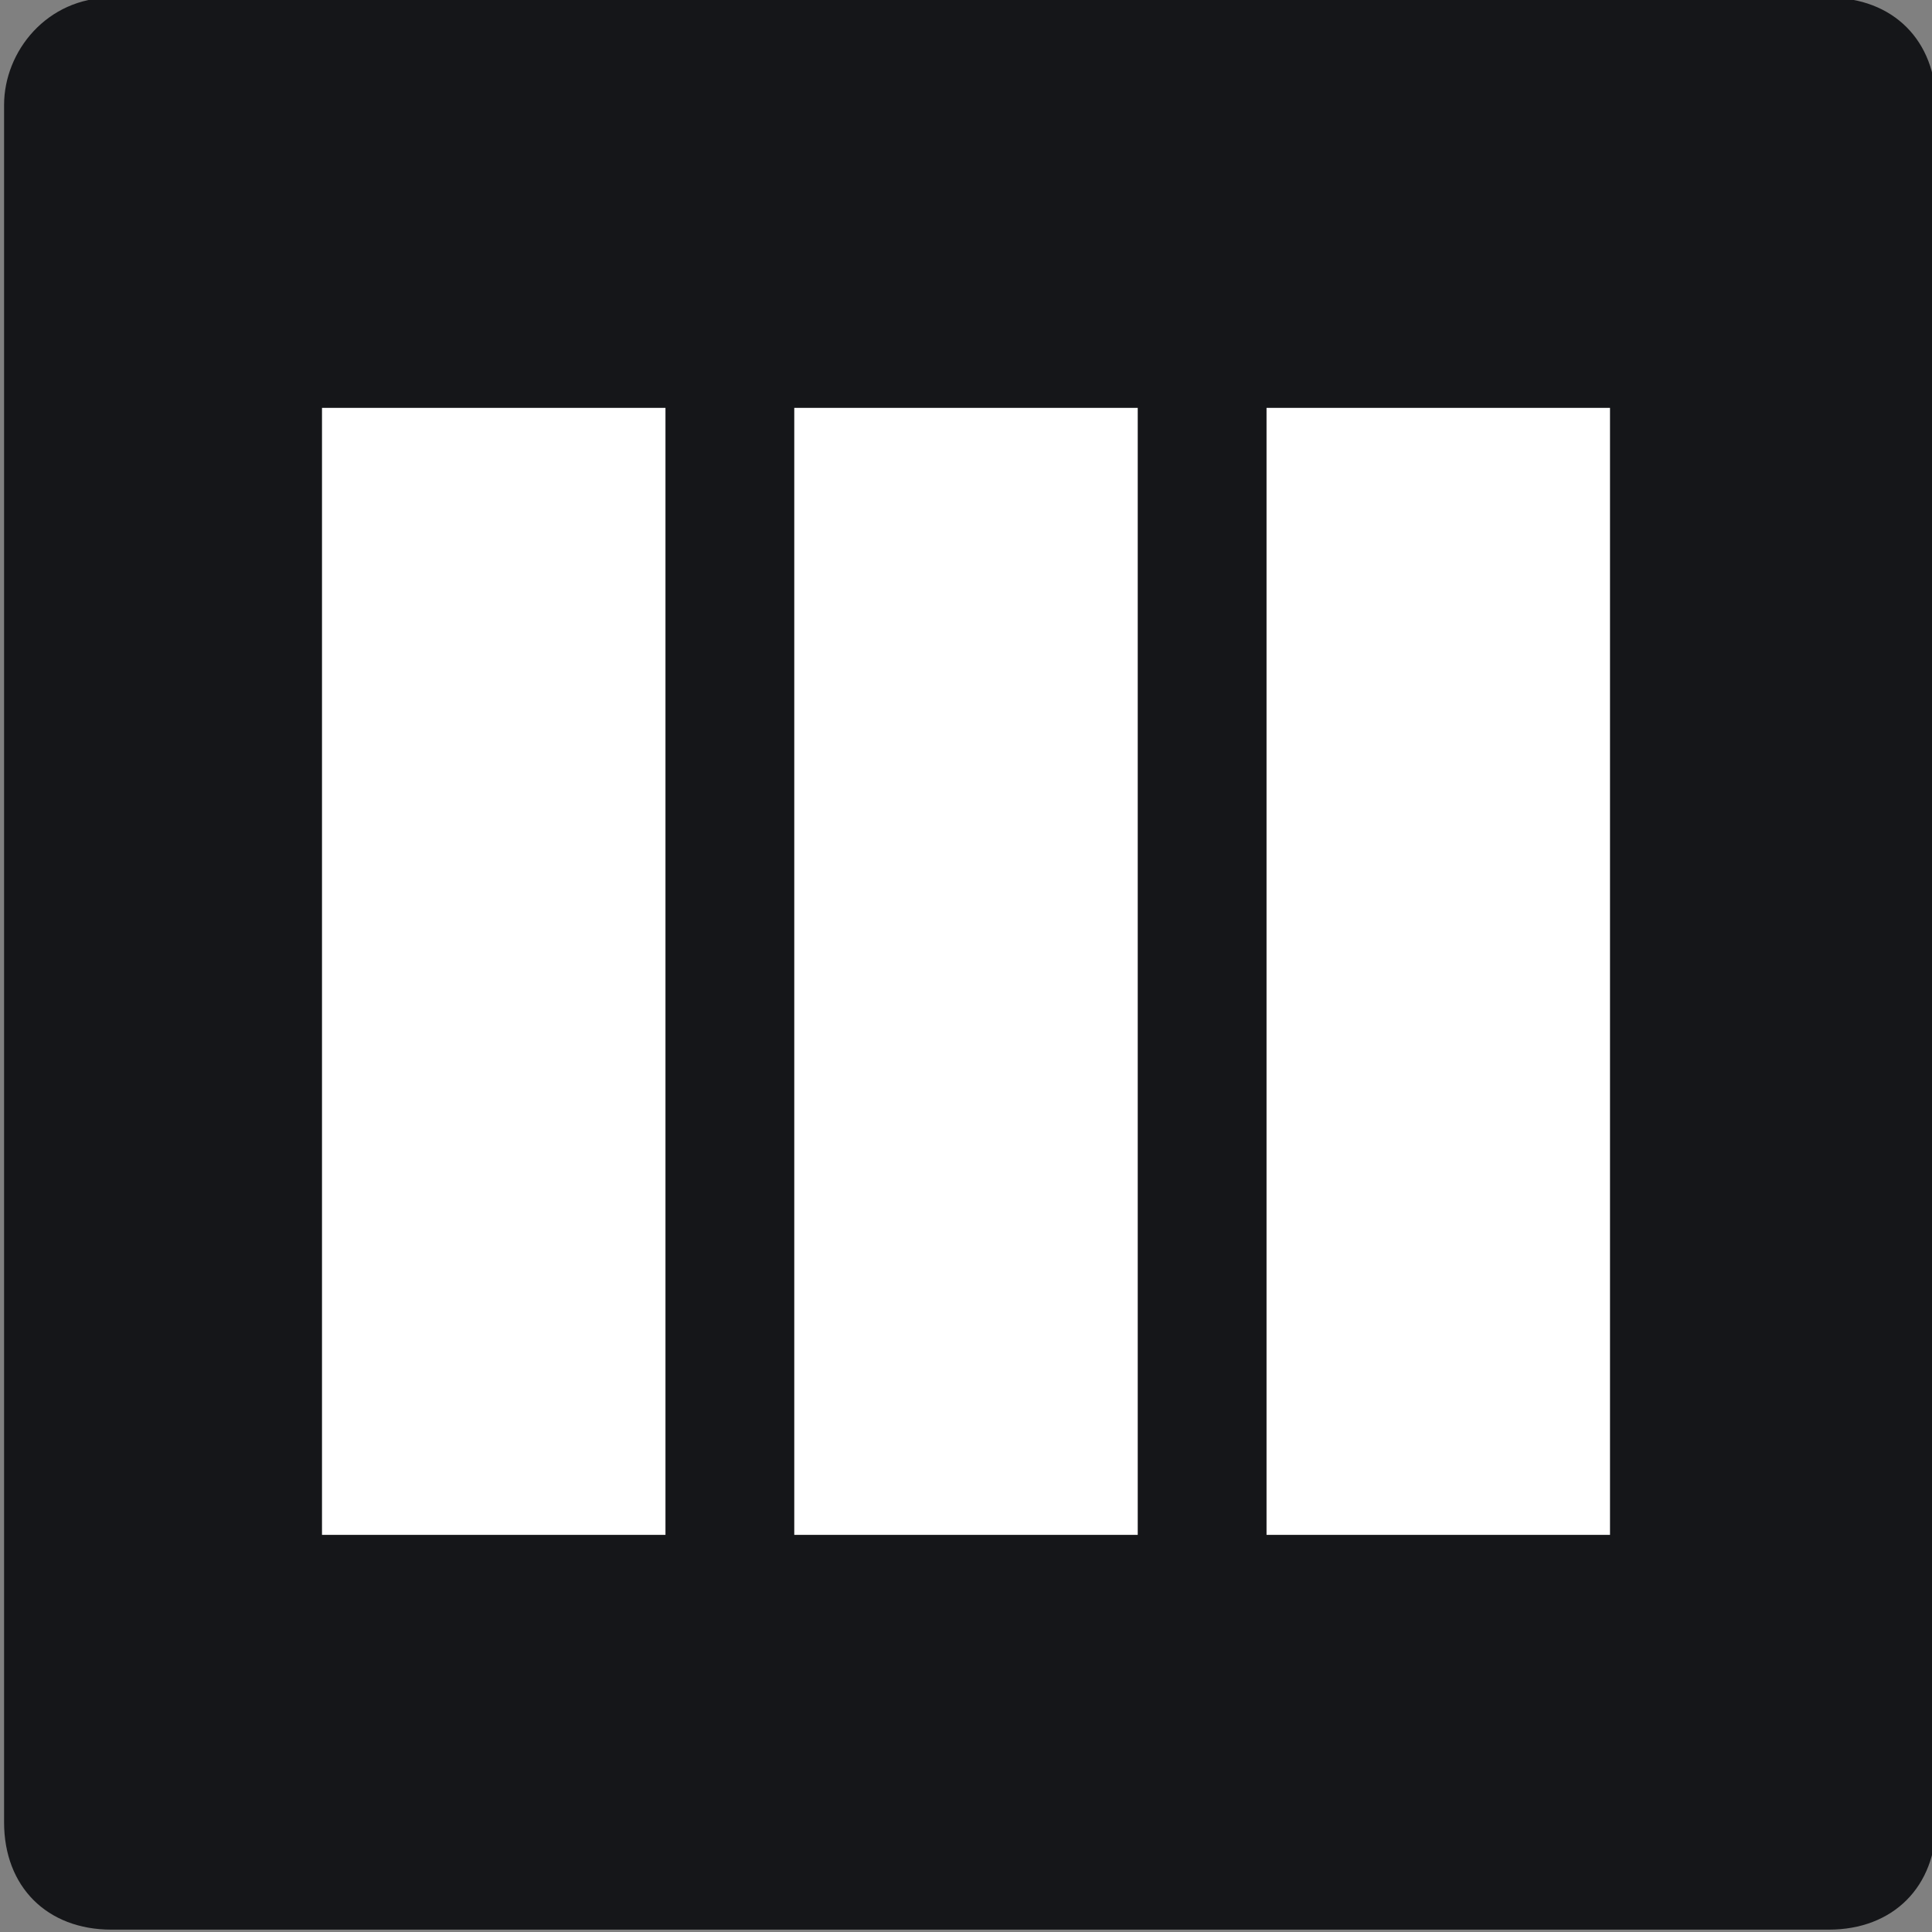
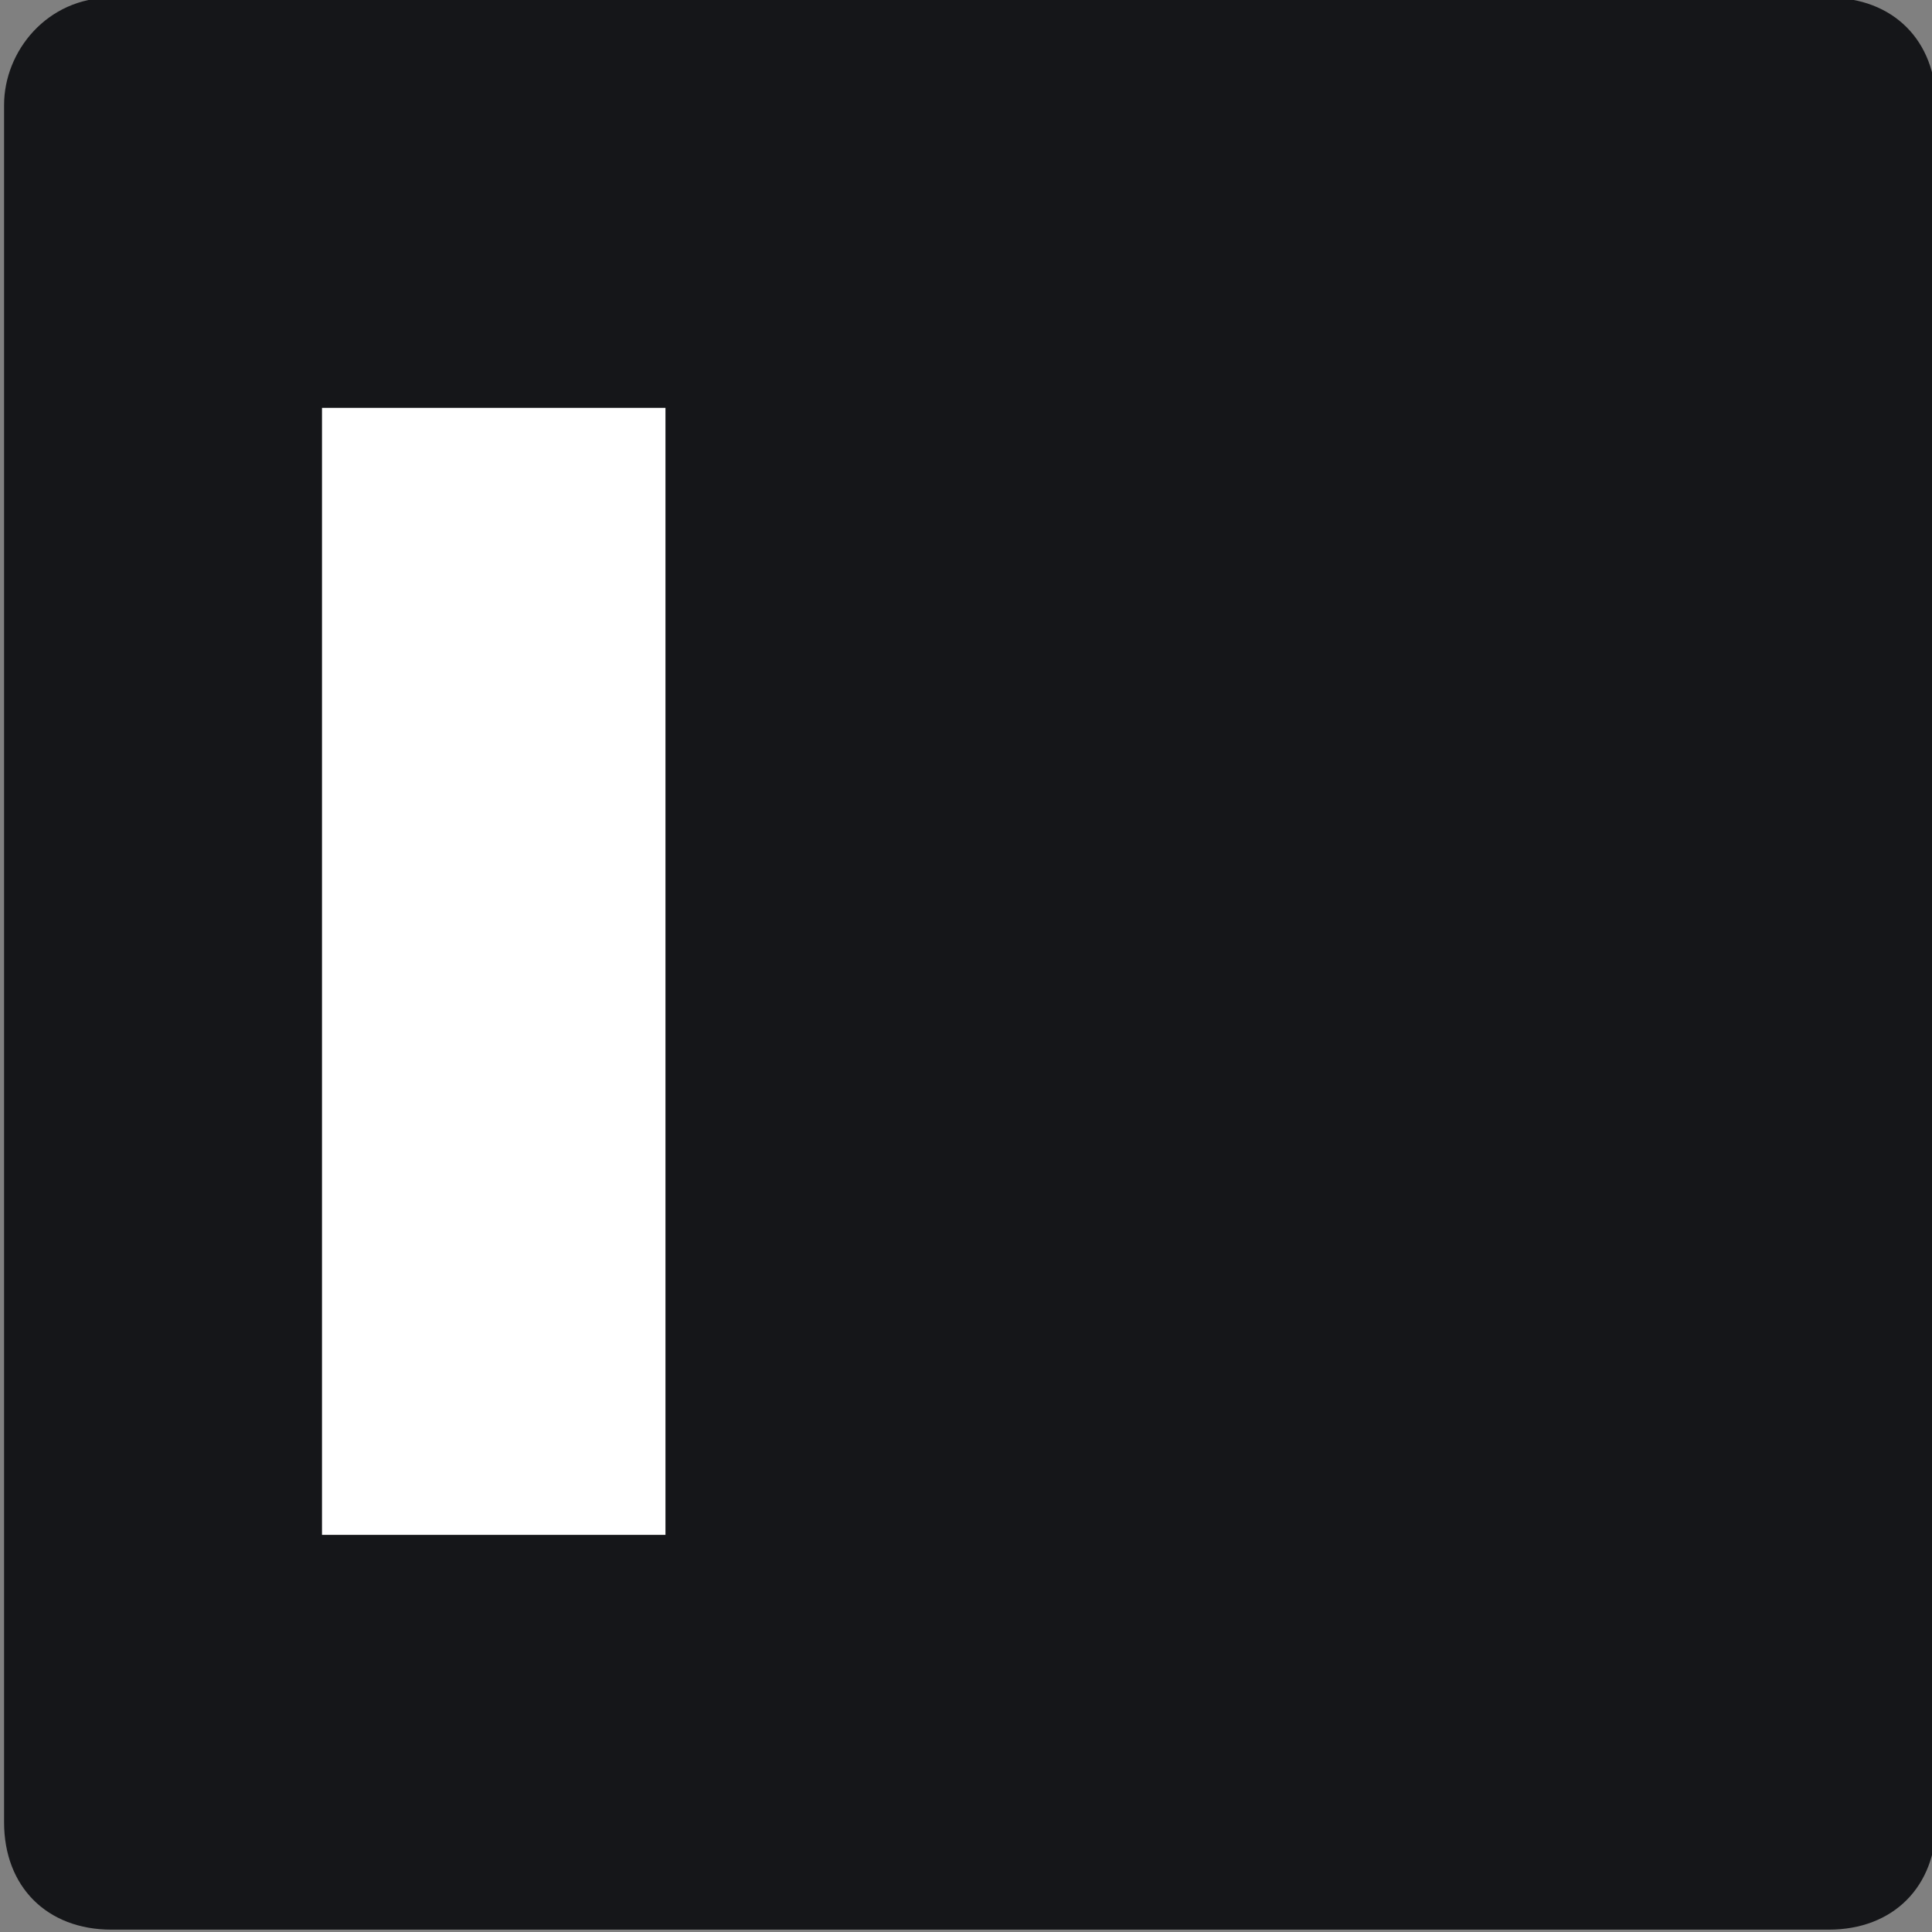
<svg xmlns="http://www.w3.org/2000/svg" version="1.1" x="0px" y="0px" viewBox="0 0 18 18" style="enable-background:new 0 0 18 18;" xml:space="preserve">
  <rect x="0" y="0" width="18" height="18" fill="#808080" stroke="none" />
  <style type="text/css">
	.st0{fill:#F9F9F9;stroke:#DBDBDB;stroke-miterlimit:10;}
	.st1{fill:#FFFFFF;stroke:#DBDBDB;stroke-miterlimit:10;}
	.st2{fill:none;stroke:#DBDBDB;stroke-miterlimit:10;}
	.st3{enable-background:new    ;}
	.st4{fill:none;stroke:#BABABA;stroke-miterlimit:10;stroke-dasharray:12;}
	.st5{fill:#98999A;}
	.st6{fill:#F9F9F9;stroke:#BABABA;stroke-miterlimit:10;}
	.st7{fill:#BABABA;}
	.st8{fill:#FFFFFF;}
	.st9{fill:#151619;}
	.st10{fill:none;stroke:#151619;stroke-width:2;stroke-linecap:round;stroke-linejoin:round;}
	.st11{fill:none;stroke:#151619;}
</style>
  <g id="Zone">
</g>
  <g id="Noir">
</g>
  <g id="Blanc">
    <g>
      <g id="Zone-2_00000121996996870727704480000010272951654184938380_" transform="translate(375.738 369.378)">
        <path id="Rectangle_1812-2_00000103946479141840670470000017363146435777122180_" class="st9" d="M-374.7-369.4h16     c0.6,0,1,0.4,1,1v16c0,0.6-0.4,1-1,1h-16c-0.6,0-1-0.4-1-1v-16C-375.7-368.9-375.3-369.4-374.7-369.4z" />
      </g>
      <g>
        <rect id="Rectangle_1833-6_00000091726536177980065490000012575367432576571290_" x="3" y="3.8" class="st8" width="3.2" height="10.5" />
-         <rect id="Rectangle_1834-6_00000042713813538764228130000012447310501077508014_" x="7.4" y="3.8" class="st8" width="3.2" height="10.5" />
-         <rect id="Rectangle_1835-6_00000090979368407281405120000017957665619241020603_" x="11.8" y="3.8" class="st8" width="3.2" height="10.5" />
      </g>
    </g>
  </g>
</svg>